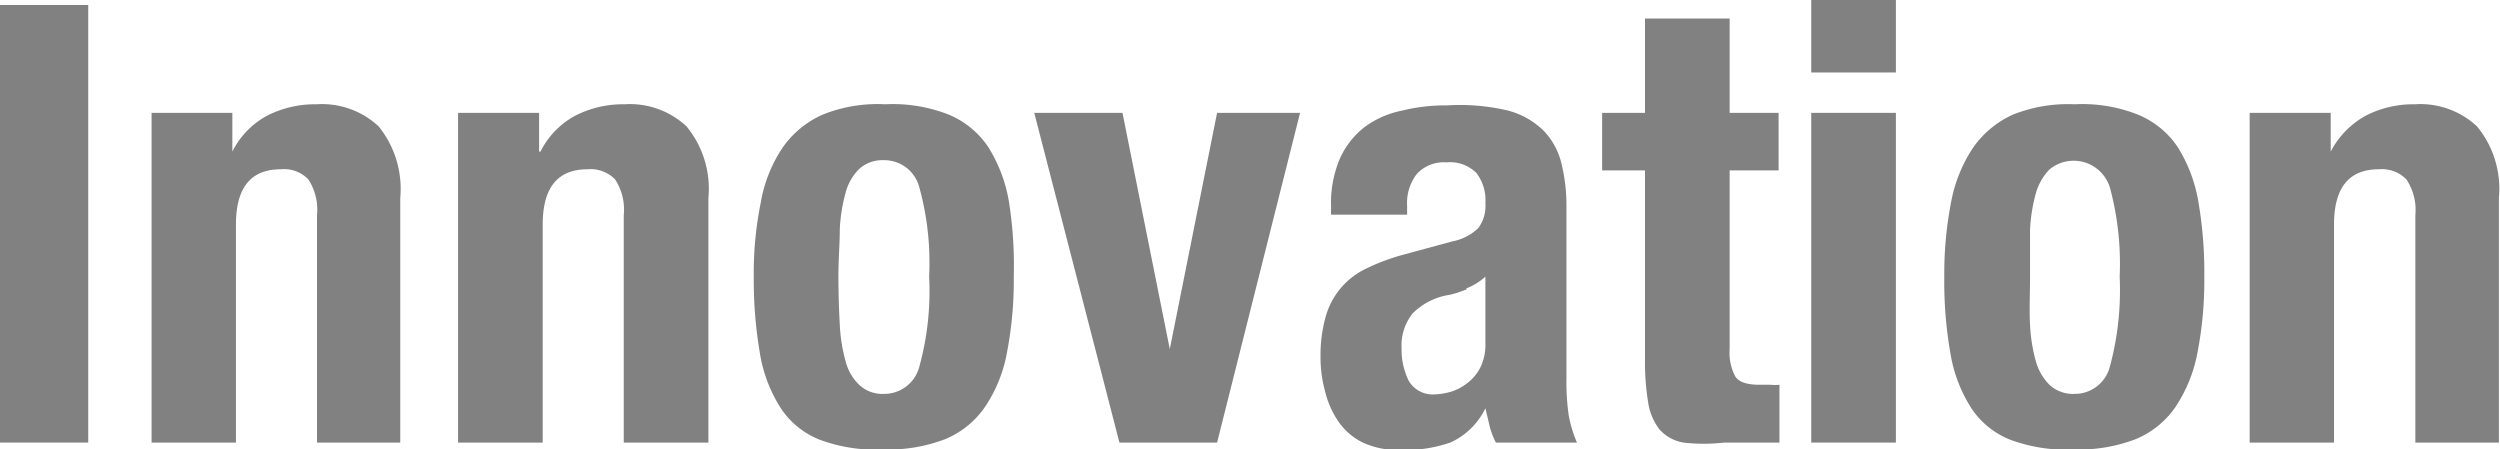
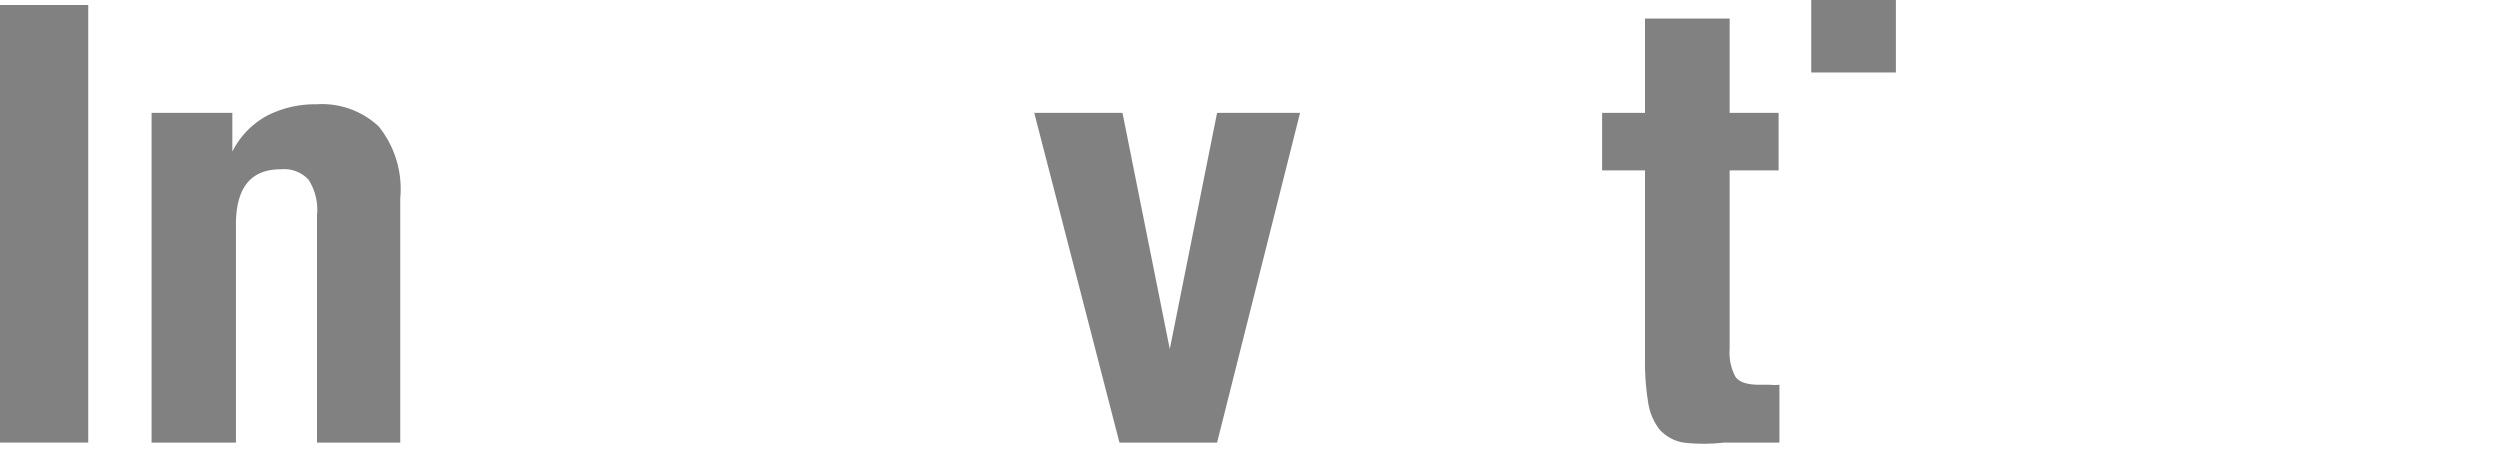
<svg xmlns="http://www.w3.org/2000/svg" viewBox="0 0 90.38 16.25">
  <defs>
    <style>.cls-1{fill:#818181;}</style>
  </defs>
  <title>Asset 3</title>
  <g id="Layer_2" data-name="Layer 2">
    <g id="レイヤー_2" data-name="レイヤー 2">
      <path class="cls-1" d="M0,.18H3.19V16H0Z" />
      <path class="cls-1" d="M8.4,4.08v1.4h0a3,3,0,0,1,1.26-1.3,3.8,3.8,0,0,1,1.78-.41,3,3,0,0,1,2.25.8,3.6,3.6,0,0,1,.78,2.59V16H11.46V7.78a2,2,0,0,0-.31-1.29,1.21,1.21,0,0,0-1-.37c-1.08,0-1.62.66-1.62,2V16H5.48V4.08Z" />
-       <path class="cls-1" d="M19.49,4.08v1.4h.05a3,3,0,0,1,1.26-1.3,3.79,3.79,0,0,1,1.77-.41,3,3,0,0,1,2.25.8,3.55,3.55,0,0,1,.79,2.59V16H22.55V7.78a2,2,0,0,0-.31-1.29,1.23,1.23,0,0,0-1-.37c-1.08,0-1.62.66-1.62,2V16H16.56V4.08Z" />
-       <path class="cls-1" d="M27.5,7.34a5.14,5.14,0,0,1,.79-2,3.5,3.5,0,0,1,1.46-1.2A5.33,5.33,0,0,1,32,3.77a5.53,5.53,0,0,1,2.29.37,3.2,3.2,0,0,1,1.44,1.18,5.4,5.4,0,0,1,.75,2A14.94,14.94,0,0,1,36.65,10a13.65,13.65,0,0,1-.24,2.71,5.14,5.14,0,0,1-.8,2,3.26,3.26,0,0,1-1.45,1.17,5.77,5.77,0,0,1-2.21.37,5.86,5.86,0,0,1-2.28-.34,3,3,0,0,1-1.44-1.15,5.22,5.22,0,0,1-.76-2A15.75,15.75,0,0,1,27.25,10,12.79,12.79,0,0,1,27.5,7.34Zm2.86,4.39a5.89,5.89,0,0,0,.21,1.33,1.77,1.77,0,0,0,.5.86,1.22,1.22,0,0,0,.88.32,1.31,1.31,0,0,0,1.29-1A10.27,10.27,0,0,0,33.59,10a10.24,10.24,0,0,0-.35-3.21,1.31,1.31,0,0,0-1.29-1,1.26,1.26,0,0,0-.88.31,1.85,1.85,0,0,0-.5.87,5.89,5.89,0,0,0-.21,1.33c0,.52-.05,1.08-.05,1.68S30.33,11.21,30.36,11.73Z" />
      <path class="cls-1" d="M47,4.08,44,16H40.47L37.39,4.08h3.19l1.71,8.54h0L44,4.08Z" />
-       <path class="cls-1" d="M48.12,7.45a4.09,4.09,0,0,1,.33-1.74,3,3,0,0,1,.9-1.13A3.4,3.4,0,0,1,50.68,4a6.56,6.56,0,0,1,1.63-.19A7.54,7.54,0,0,1,54.53,4a2.89,2.89,0,0,1,1.3.75A2.6,2.6,0,0,1,56.47,6a6.28,6.28,0,0,1,.16,1.48V13.7A8.56,8.56,0,0,0,56.71,15a4.46,4.46,0,0,0,.3,1H54.08a2.64,2.64,0,0,1-.23-.61l-.15-.63h0A2.59,2.59,0,0,1,52.43,16a5.12,5.12,0,0,1-1.81.27A3.07,3.07,0,0,1,49.27,16a2.3,2.3,0,0,1-.89-.77,3.31,3.31,0,0,1-.48-1.1,4.57,4.57,0,0,1-.16-1.21,5.17,5.17,0,0,1,.18-1.45,2.73,2.73,0,0,1,1.47-1.76,7.61,7.61,0,0,1,1.37-.51l1.73-.47a1.87,1.87,0,0,0,.95-.48,1.35,1.35,0,0,0,.26-.91,1.62,1.62,0,0,0-.32-1.08,1.34,1.34,0,0,0-1.09-.39,1.32,1.32,0,0,0-1.07.42,1.71,1.71,0,0,0-.35,1.14v.33H48.12Zm4.92,3a3.64,3.64,0,0,1-.64.21,2.38,2.38,0,0,0-1.33.67,1.85,1.85,0,0,0-.4,1.26,2.54,2.54,0,0,0,.26,1.18,1,1,0,0,0,.89.49,2.43,2.43,0,0,0,.64-.1,1.81,1.81,0,0,0,.61-.33,1.63,1.63,0,0,0,.46-.57,1.86,1.86,0,0,0,.17-.84V10A2.21,2.21,0,0,1,53,10.43Z" />
      <path class="cls-1" d="M62.53.67V4.08H64.3V6.16H62.53v6.46a1.83,1.83,0,0,0,.21,1c.14.2.43.29.88.29H64a1.69,1.69,0,0,0,.33,0V16c-.34,0-.67,0-1,0s-.66,0-1,0A6.41,6.41,0,0,1,60.86,16a1.49,1.49,0,0,1-.87-.48,2.1,2.1,0,0,1-.41-1A8.91,8.91,0,0,1,59.47,13V6.16H57.92V4.08h1.55V.67Z" />
-       <path class="cls-1" d="M68.54,0V2.62H65.48V0Zm0,4.08V16H65.48V4.08Z" />
-       <path class="cls-1" d="M70.53,7.34a5.31,5.31,0,0,1,.8-2,3.53,3.53,0,0,1,1.45-1.2A5.38,5.38,0,0,1,75,3.77a5.45,5.45,0,0,1,2.28.37,3.18,3.18,0,0,1,1.45,1.18,5.4,5.4,0,0,1,.75,2A14.94,14.94,0,0,1,79.69,10a13.65,13.65,0,0,1-.24,2.71,5.31,5.31,0,0,1-.8,2,3.26,3.26,0,0,1-1.45,1.17,5.77,5.77,0,0,1-2.21.37,5.83,5.83,0,0,1-2.28-.34,3,3,0,0,1-1.44-1.15,5.22,5.22,0,0,1-.76-2A14.83,14.83,0,0,1,70.29,10,13.54,13.54,0,0,1,70.53,7.34Zm2.86,4.39a5.89,5.89,0,0,0,.21,1.33,1.94,1.94,0,0,0,.5.86,1.26,1.26,0,0,0,.89.32,1.31,1.31,0,0,0,1.29-1A10.58,10.58,0,0,0,76.63,10a10.55,10.55,0,0,0-.35-3.21,1.37,1.37,0,0,0-2.18-.67,2,2,0,0,0-.5.87,5.89,5.89,0,0,0-.21,1.33c0,.52,0,1.08,0,1.68S73.36,11.21,73.39,11.73Z" />
-       <path class="cls-1" d="M84.26,4.08v1.4h0a3.13,3.13,0,0,1,1.27-1.3,3.76,3.76,0,0,1,1.77-.41,3,3,0,0,1,2.25.8,3.55,3.55,0,0,1,.79,2.59V16H87.32V7.78A2,2,0,0,0,87,6.49a1.23,1.23,0,0,0-1-.37c-1.08,0-1.62.66-1.62,2V16H81.33V4.08Z" />
+       <path class="cls-1" d="M68.54,0V2.62H65.48V0Zm0,4.08V16V4.08Z" />
    </g>
  </g>
</svg>